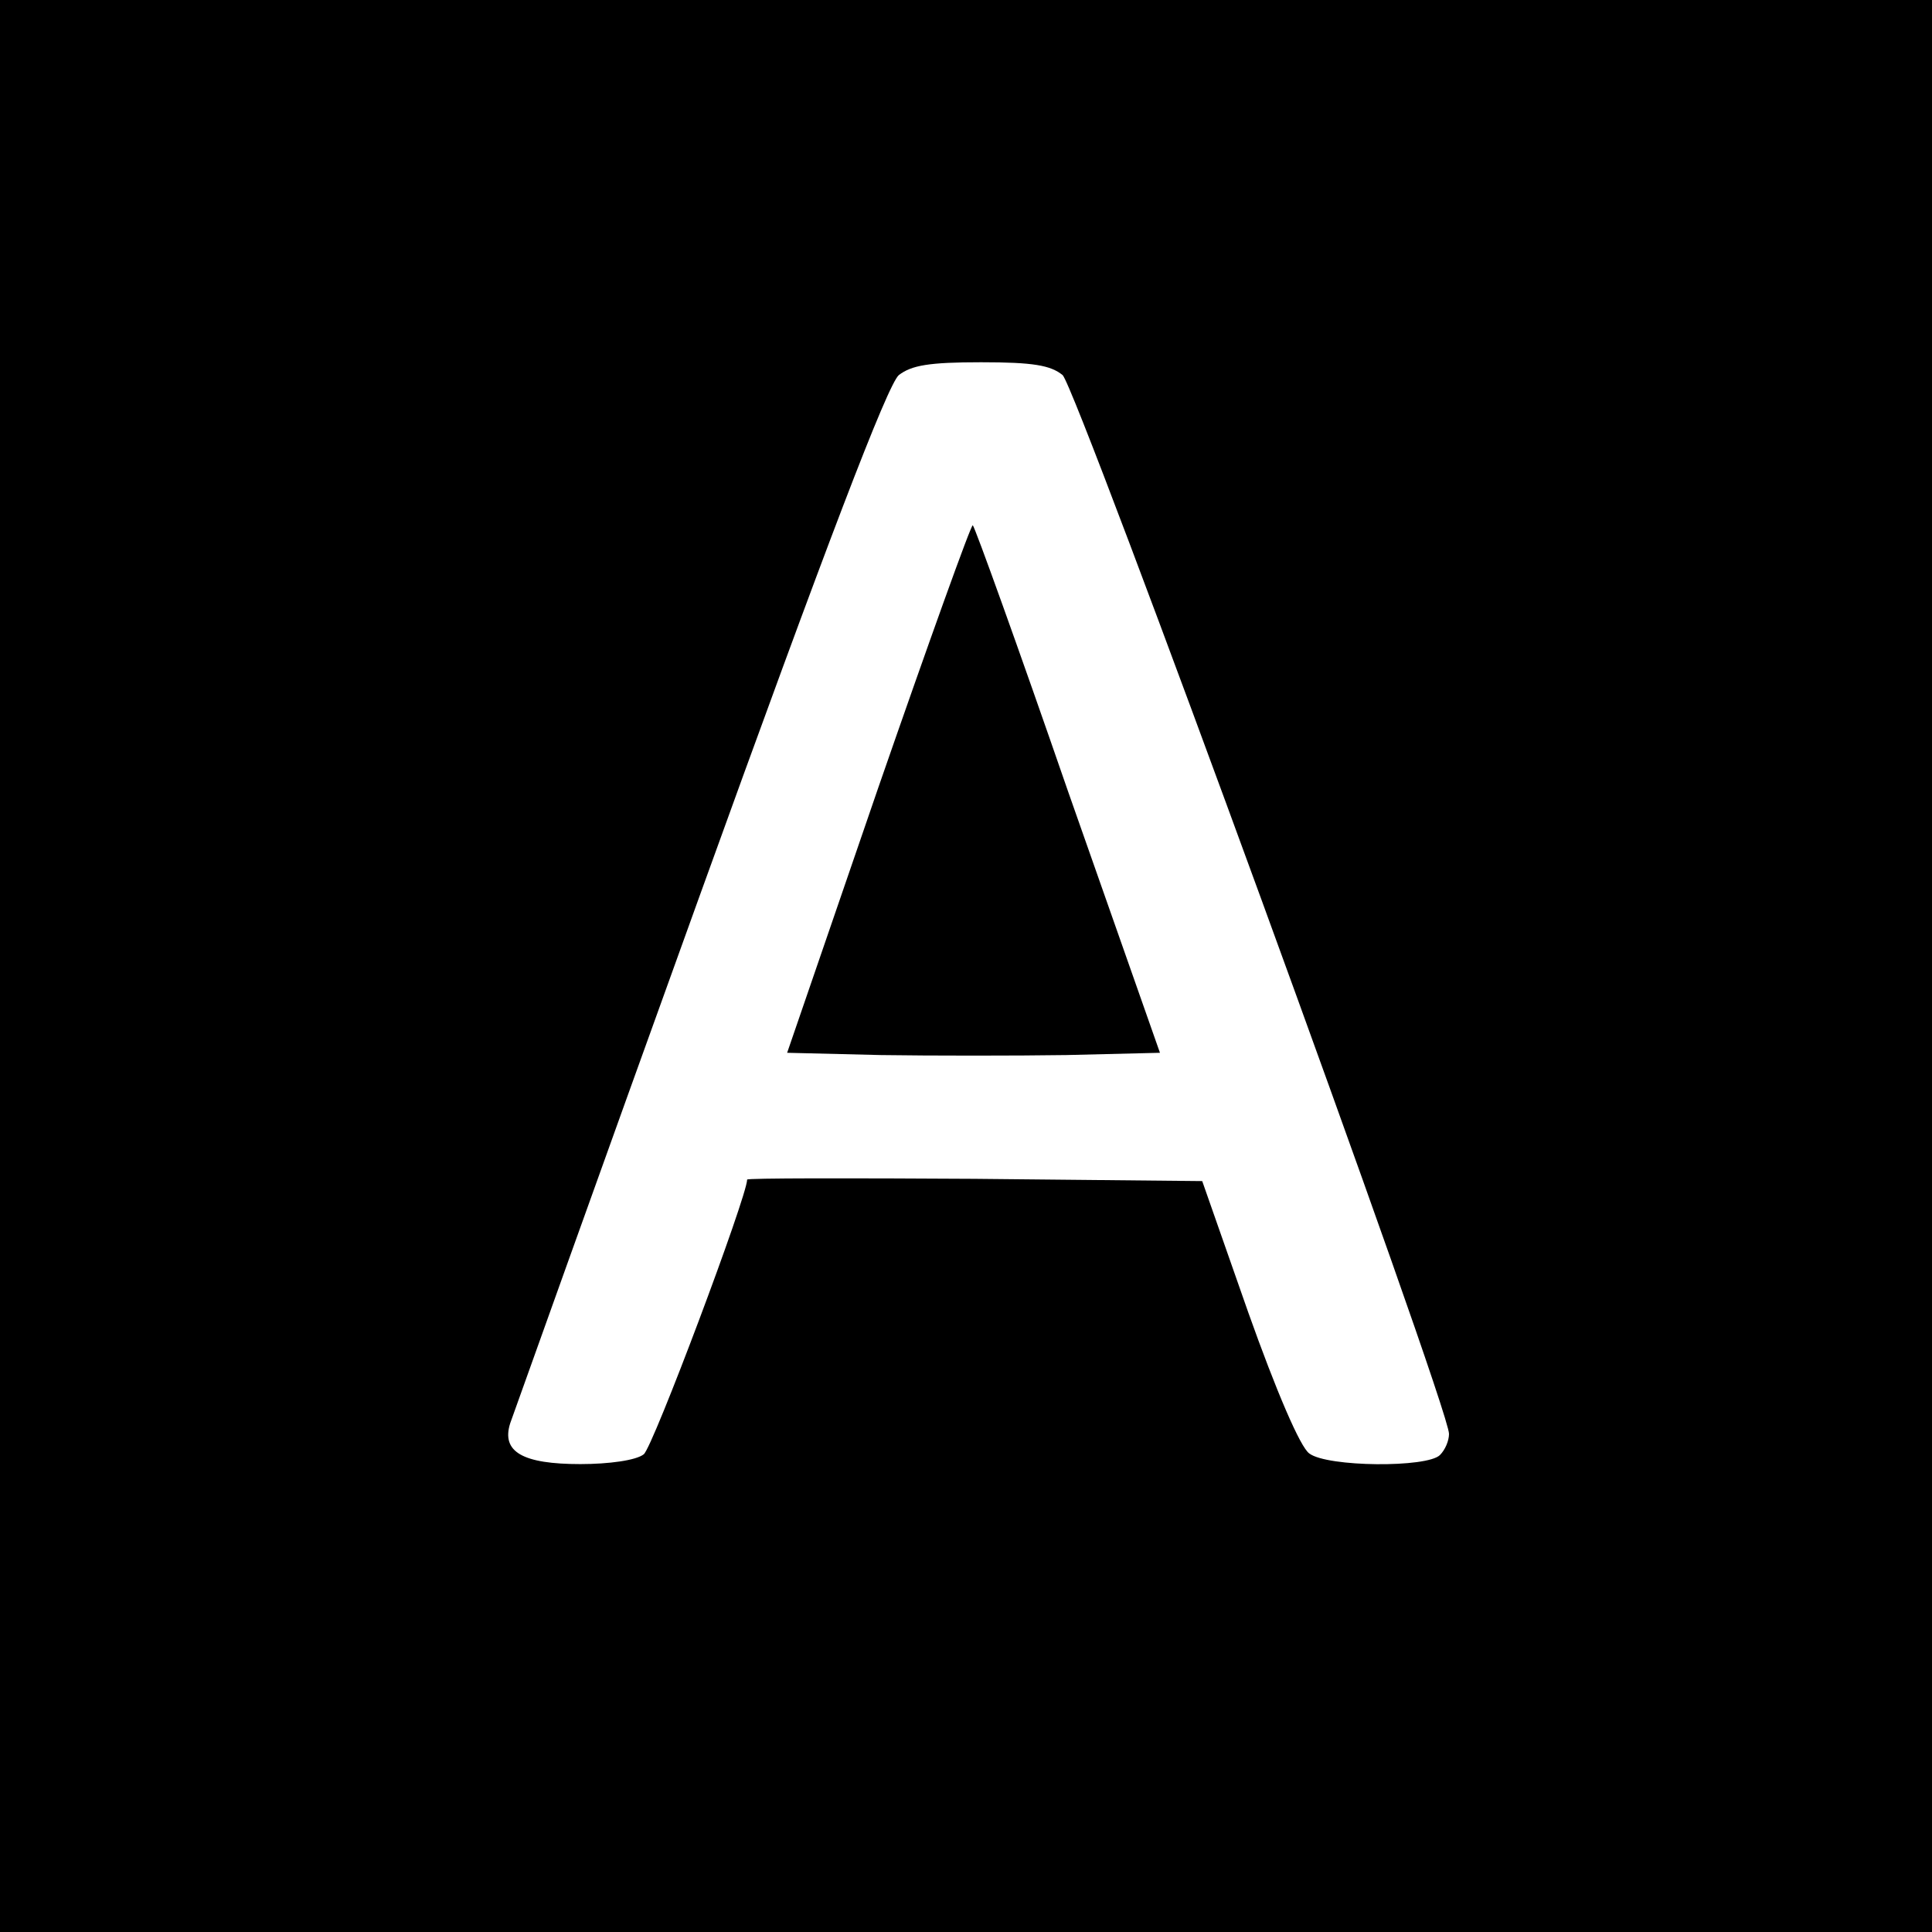
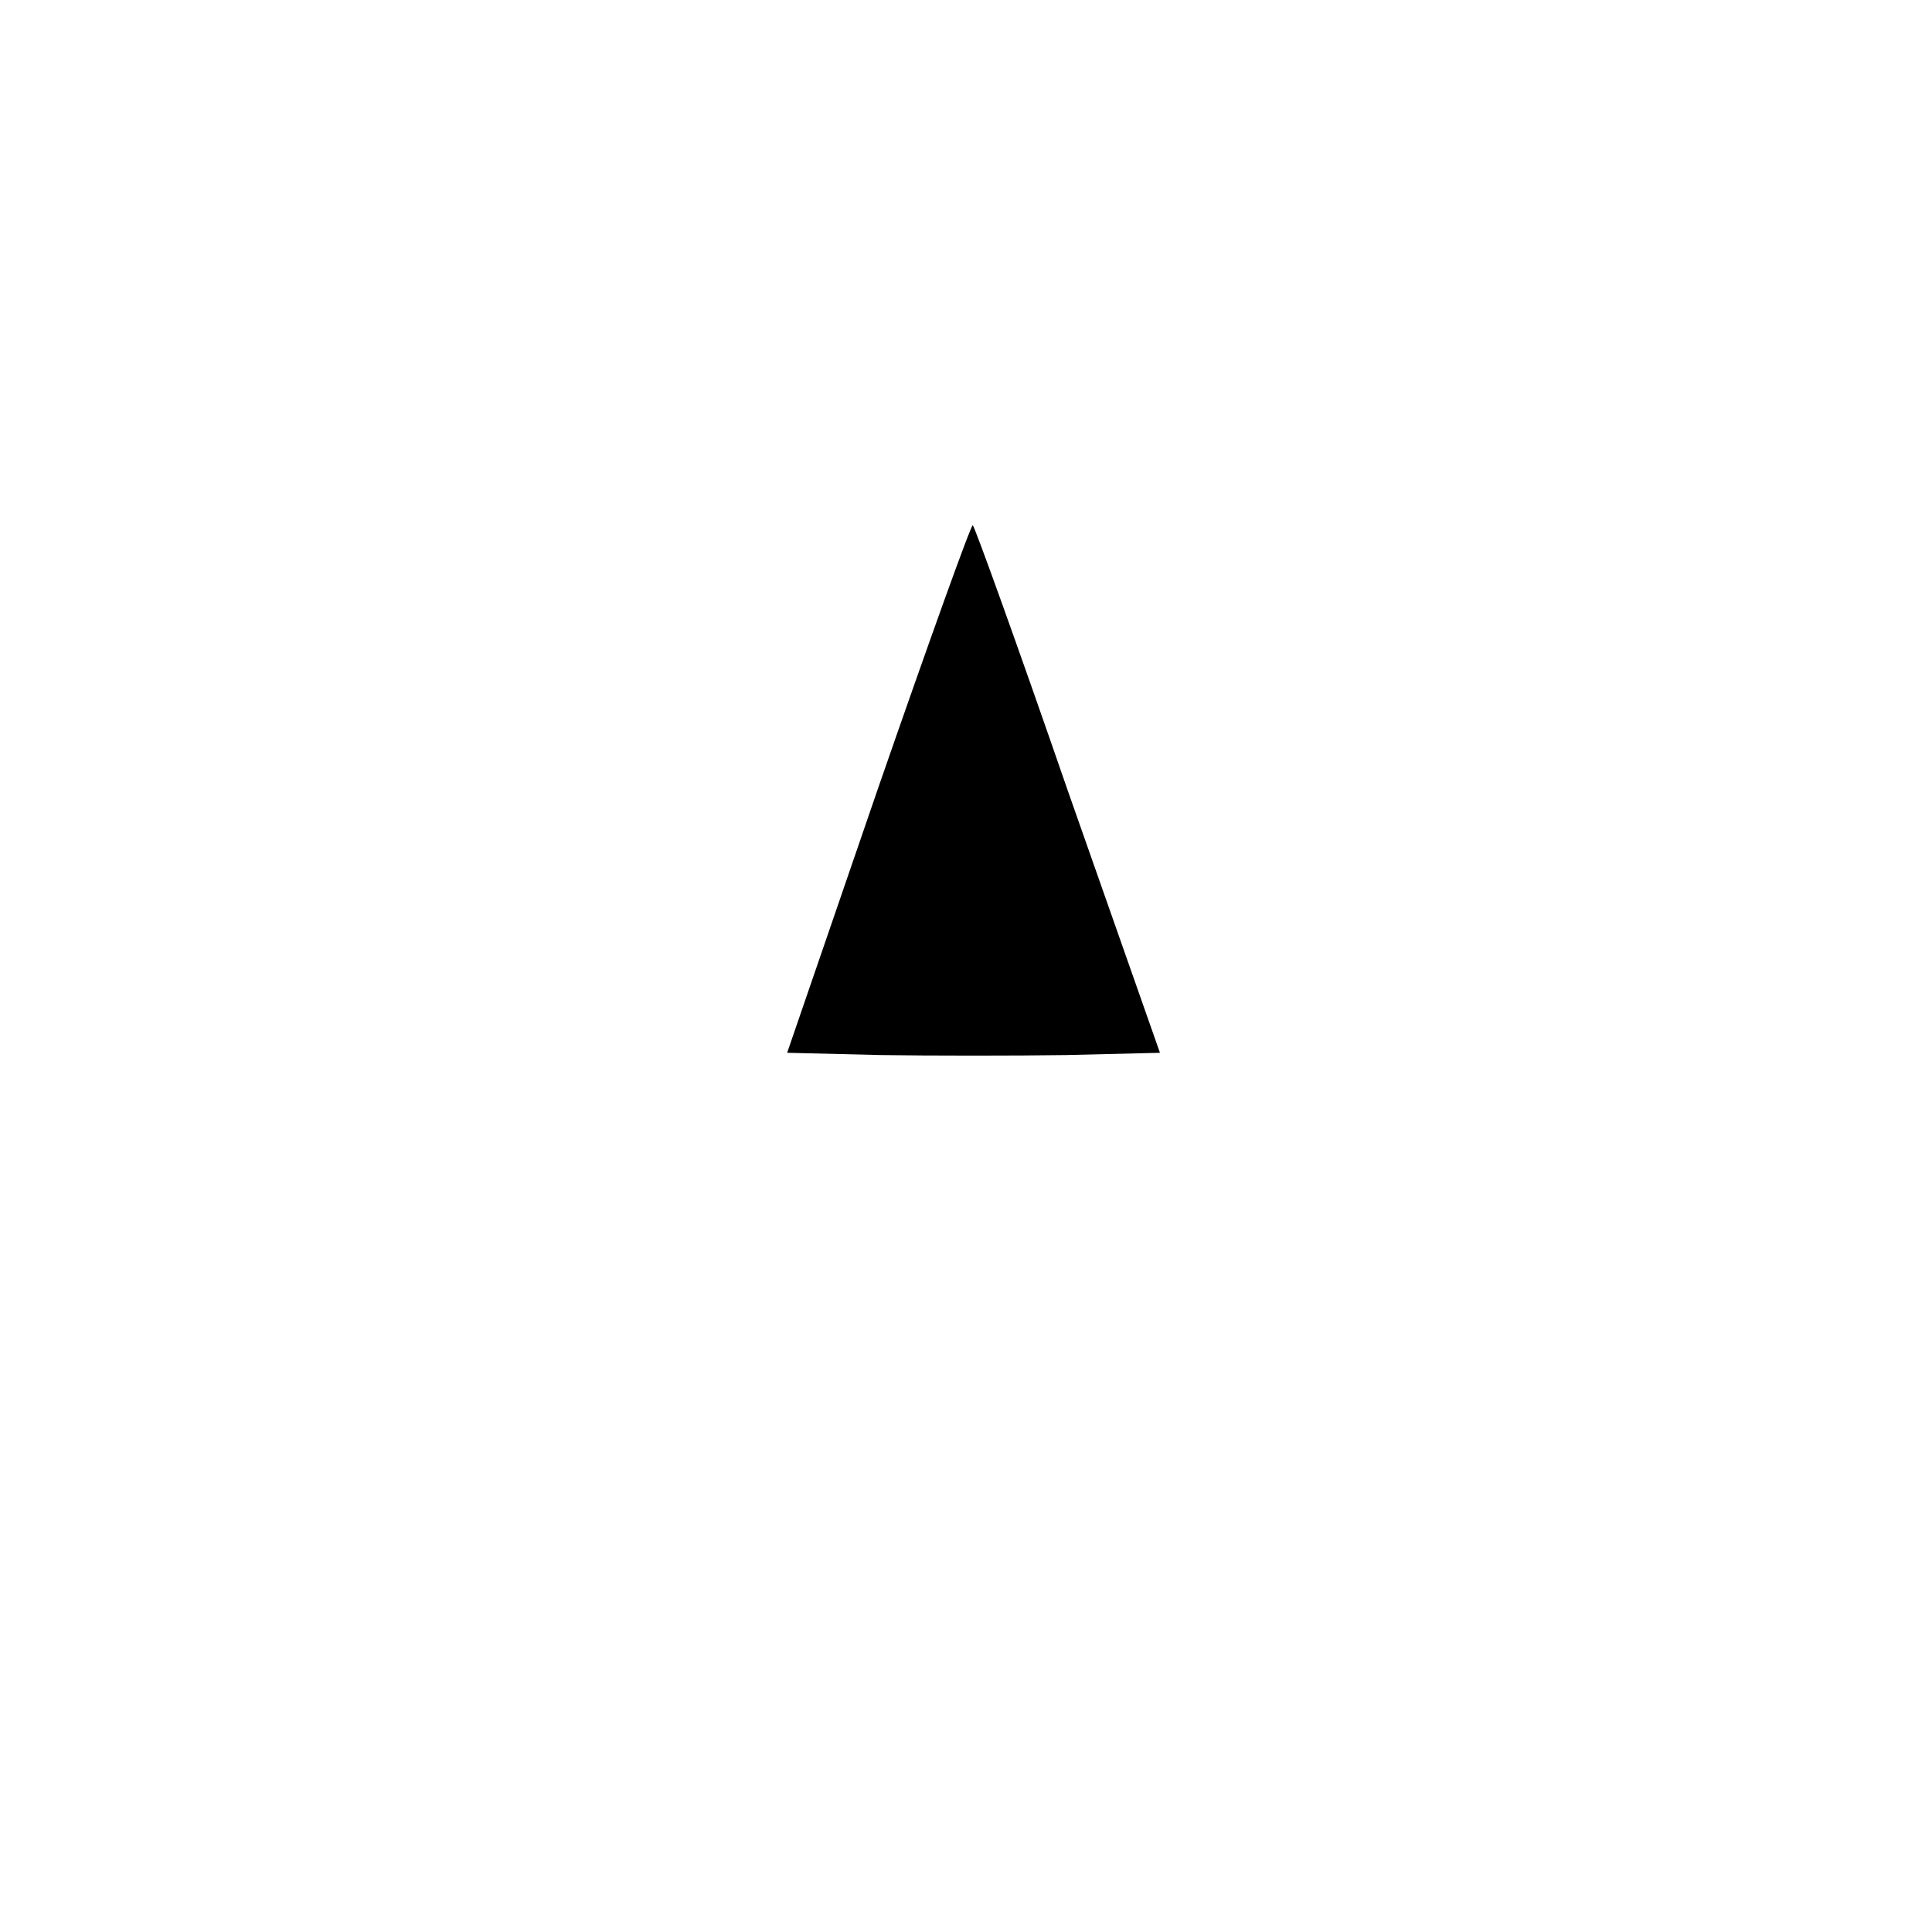
<svg xmlns="http://www.w3.org/2000/svg" version="1.0" width="256pt" height="256pt" viewBox="0 0 256 256" preserveAspectRatio="xMidYMid meet">
  <g transform="translate(0,256) scale(0.1,-0.1)" fill="#000000" stroke="none">
-     <path d="M0 1280 l0 -1280 1280 0 1280 0 0 1280 0 1280 -1280 0 -1280 0 0 -1280z m1408 783 c19 -17 513 -1369 512 -1403 0 -9 -5 -21 -12 -28 -17 -17 -149 -16 -173 2 -12 8 -44 83 -81 187 l-61 174 -302 3 c-165 1 -301 1 -301 -1 0 -22 -125 -355 -137 -364 -10 -8 -46 -13 -84 -13 -76 0 -105 16 -93 54 4 11 116 325 250 696 170 471 250 680 265 693 17 13 40 17 109 17 69 0 92 -4 108 -17z" />
    <path d="M1164 1517 l-121 -352 124 -3 c67 -1 179 -1 246 0 l124 3 -122 347 c-66 191 -123 349 -126 352 -2 2 -58 -154 -125 -347z" />
  </g>
</svg>